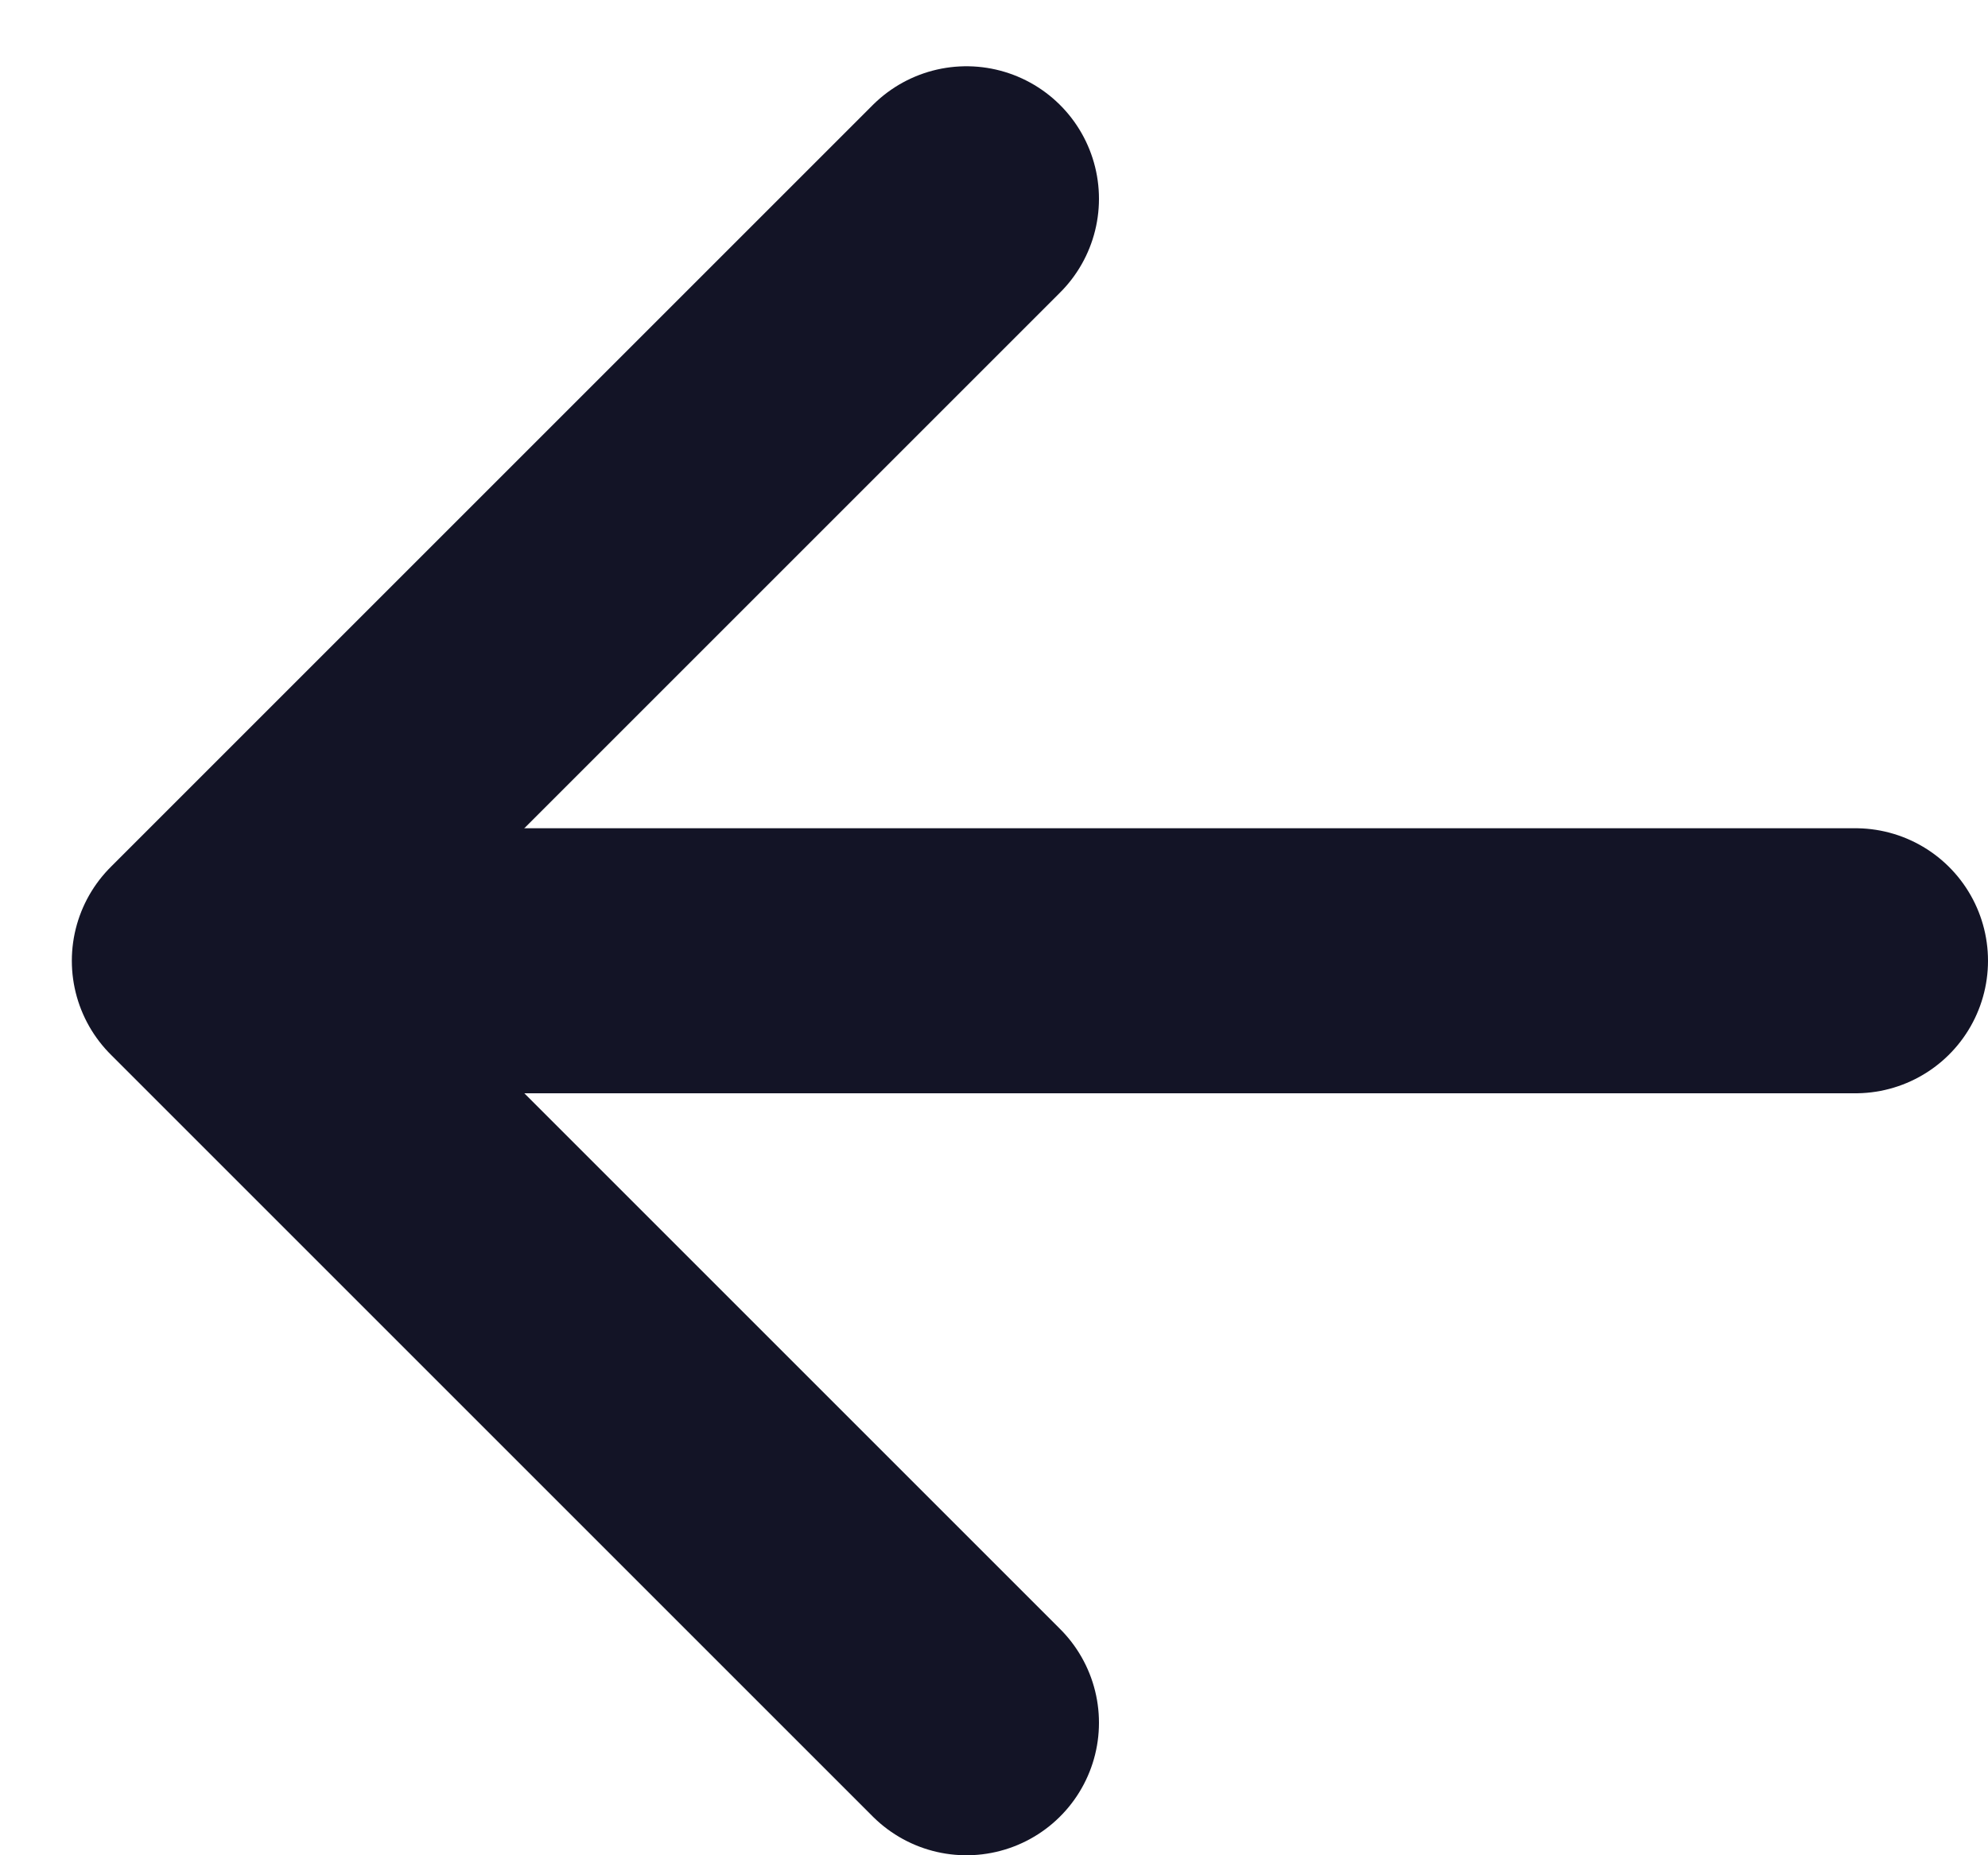
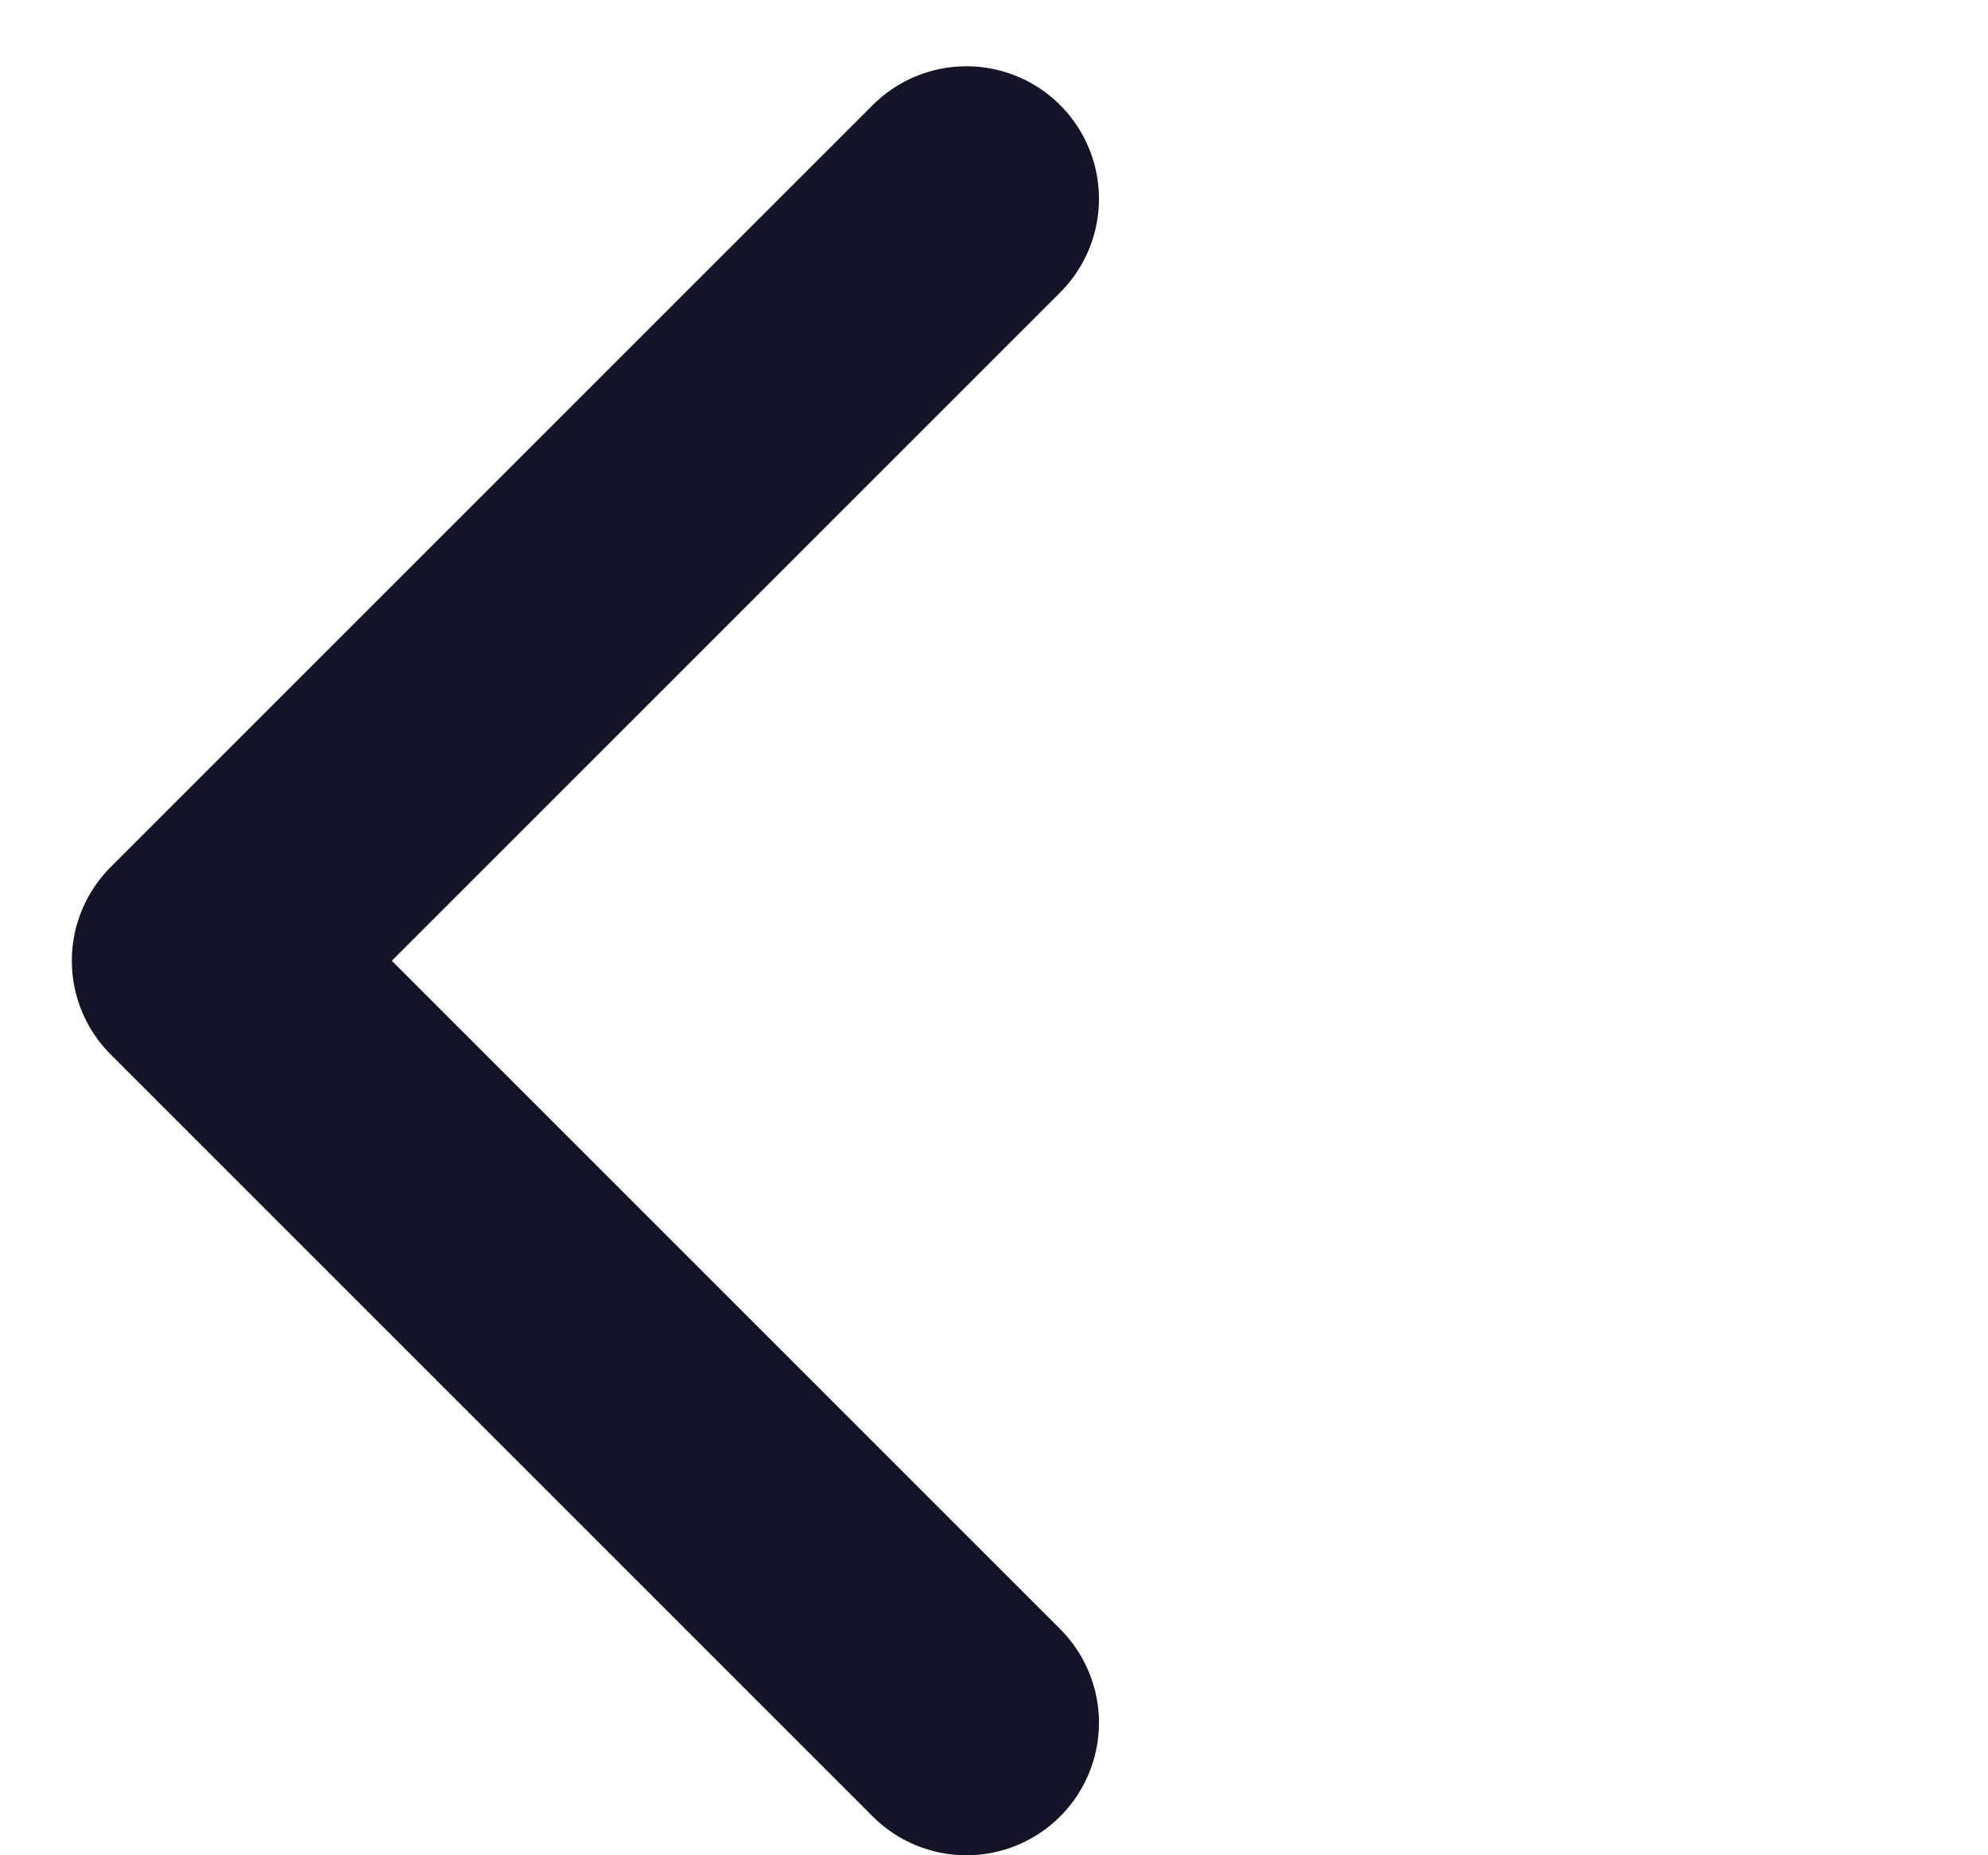
<svg xmlns="http://www.w3.org/2000/svg" width="15" height="14" viewBox="0 0 15 14" fill="none">
-   <path d="M14 7.25L2.5 7.25" stroke="#131426" stroke-width="2" stroke-linecap="round" stroke-linejoin="round" />
  <path d="M7.292 1.5L1.542 7.25L7.292 13" stroke="#131426" stroke-width="2" stroke-linecap="round" stroke-linejoin="round" />
</svg>